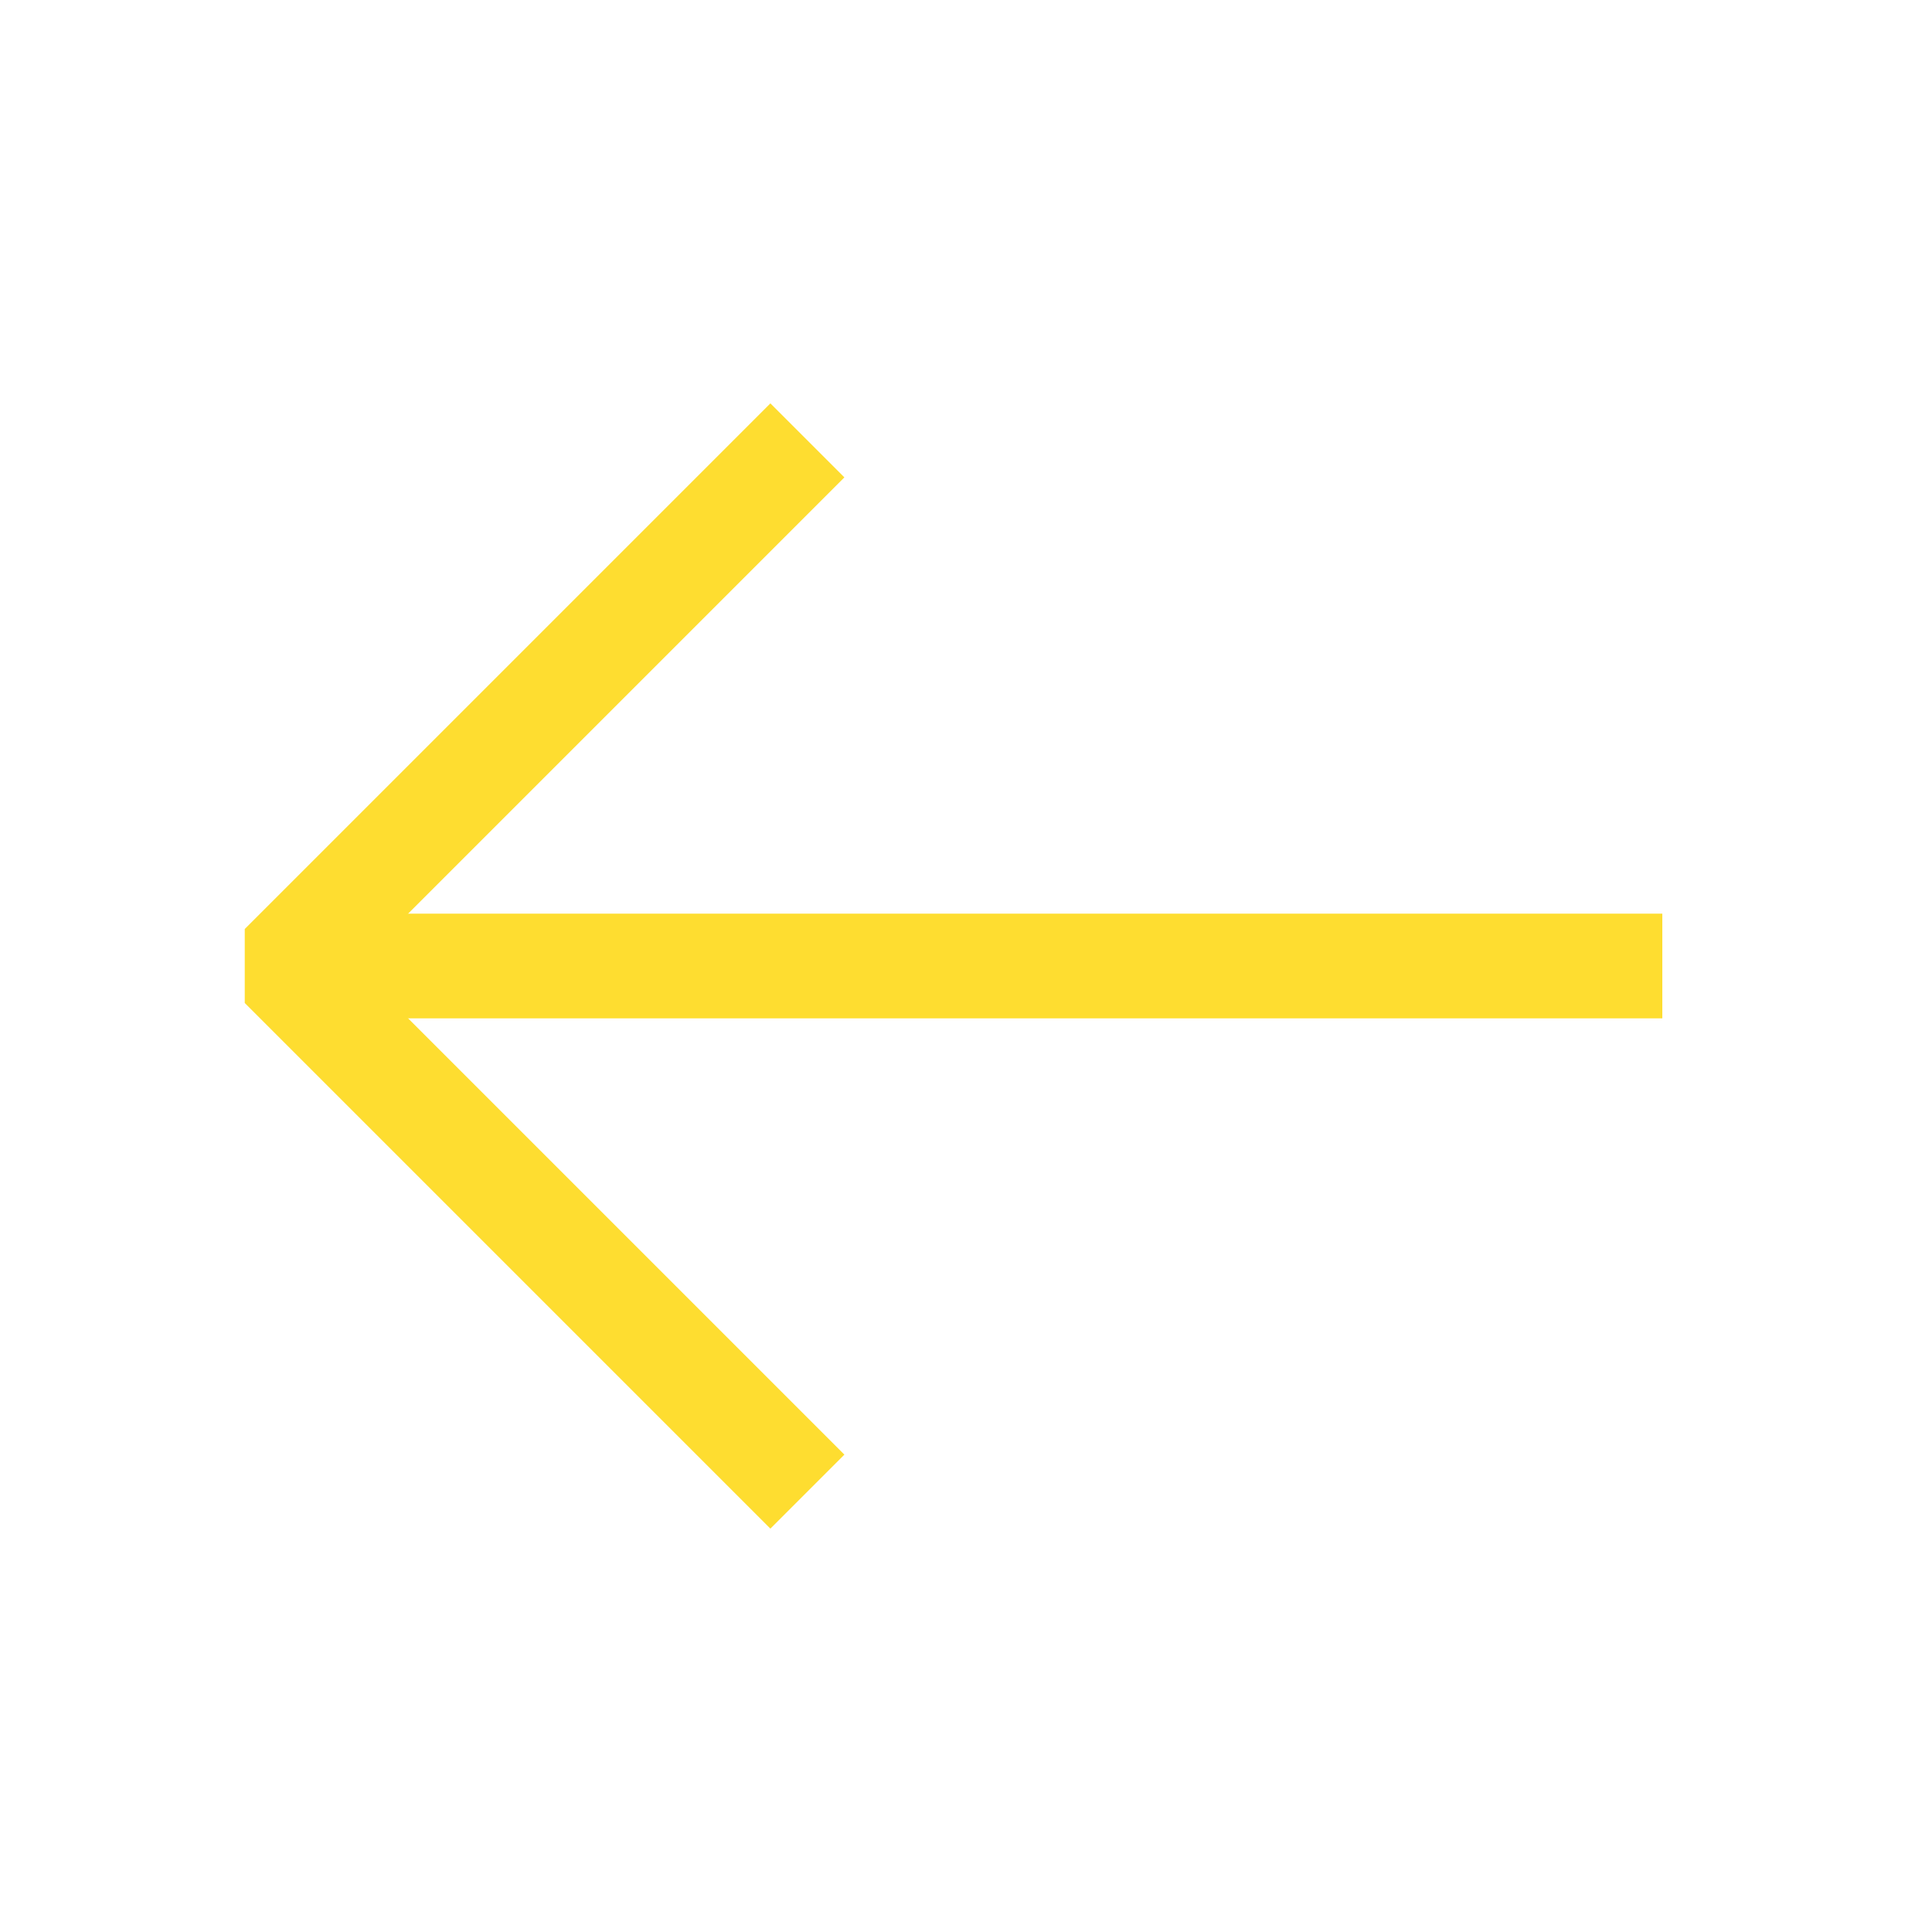
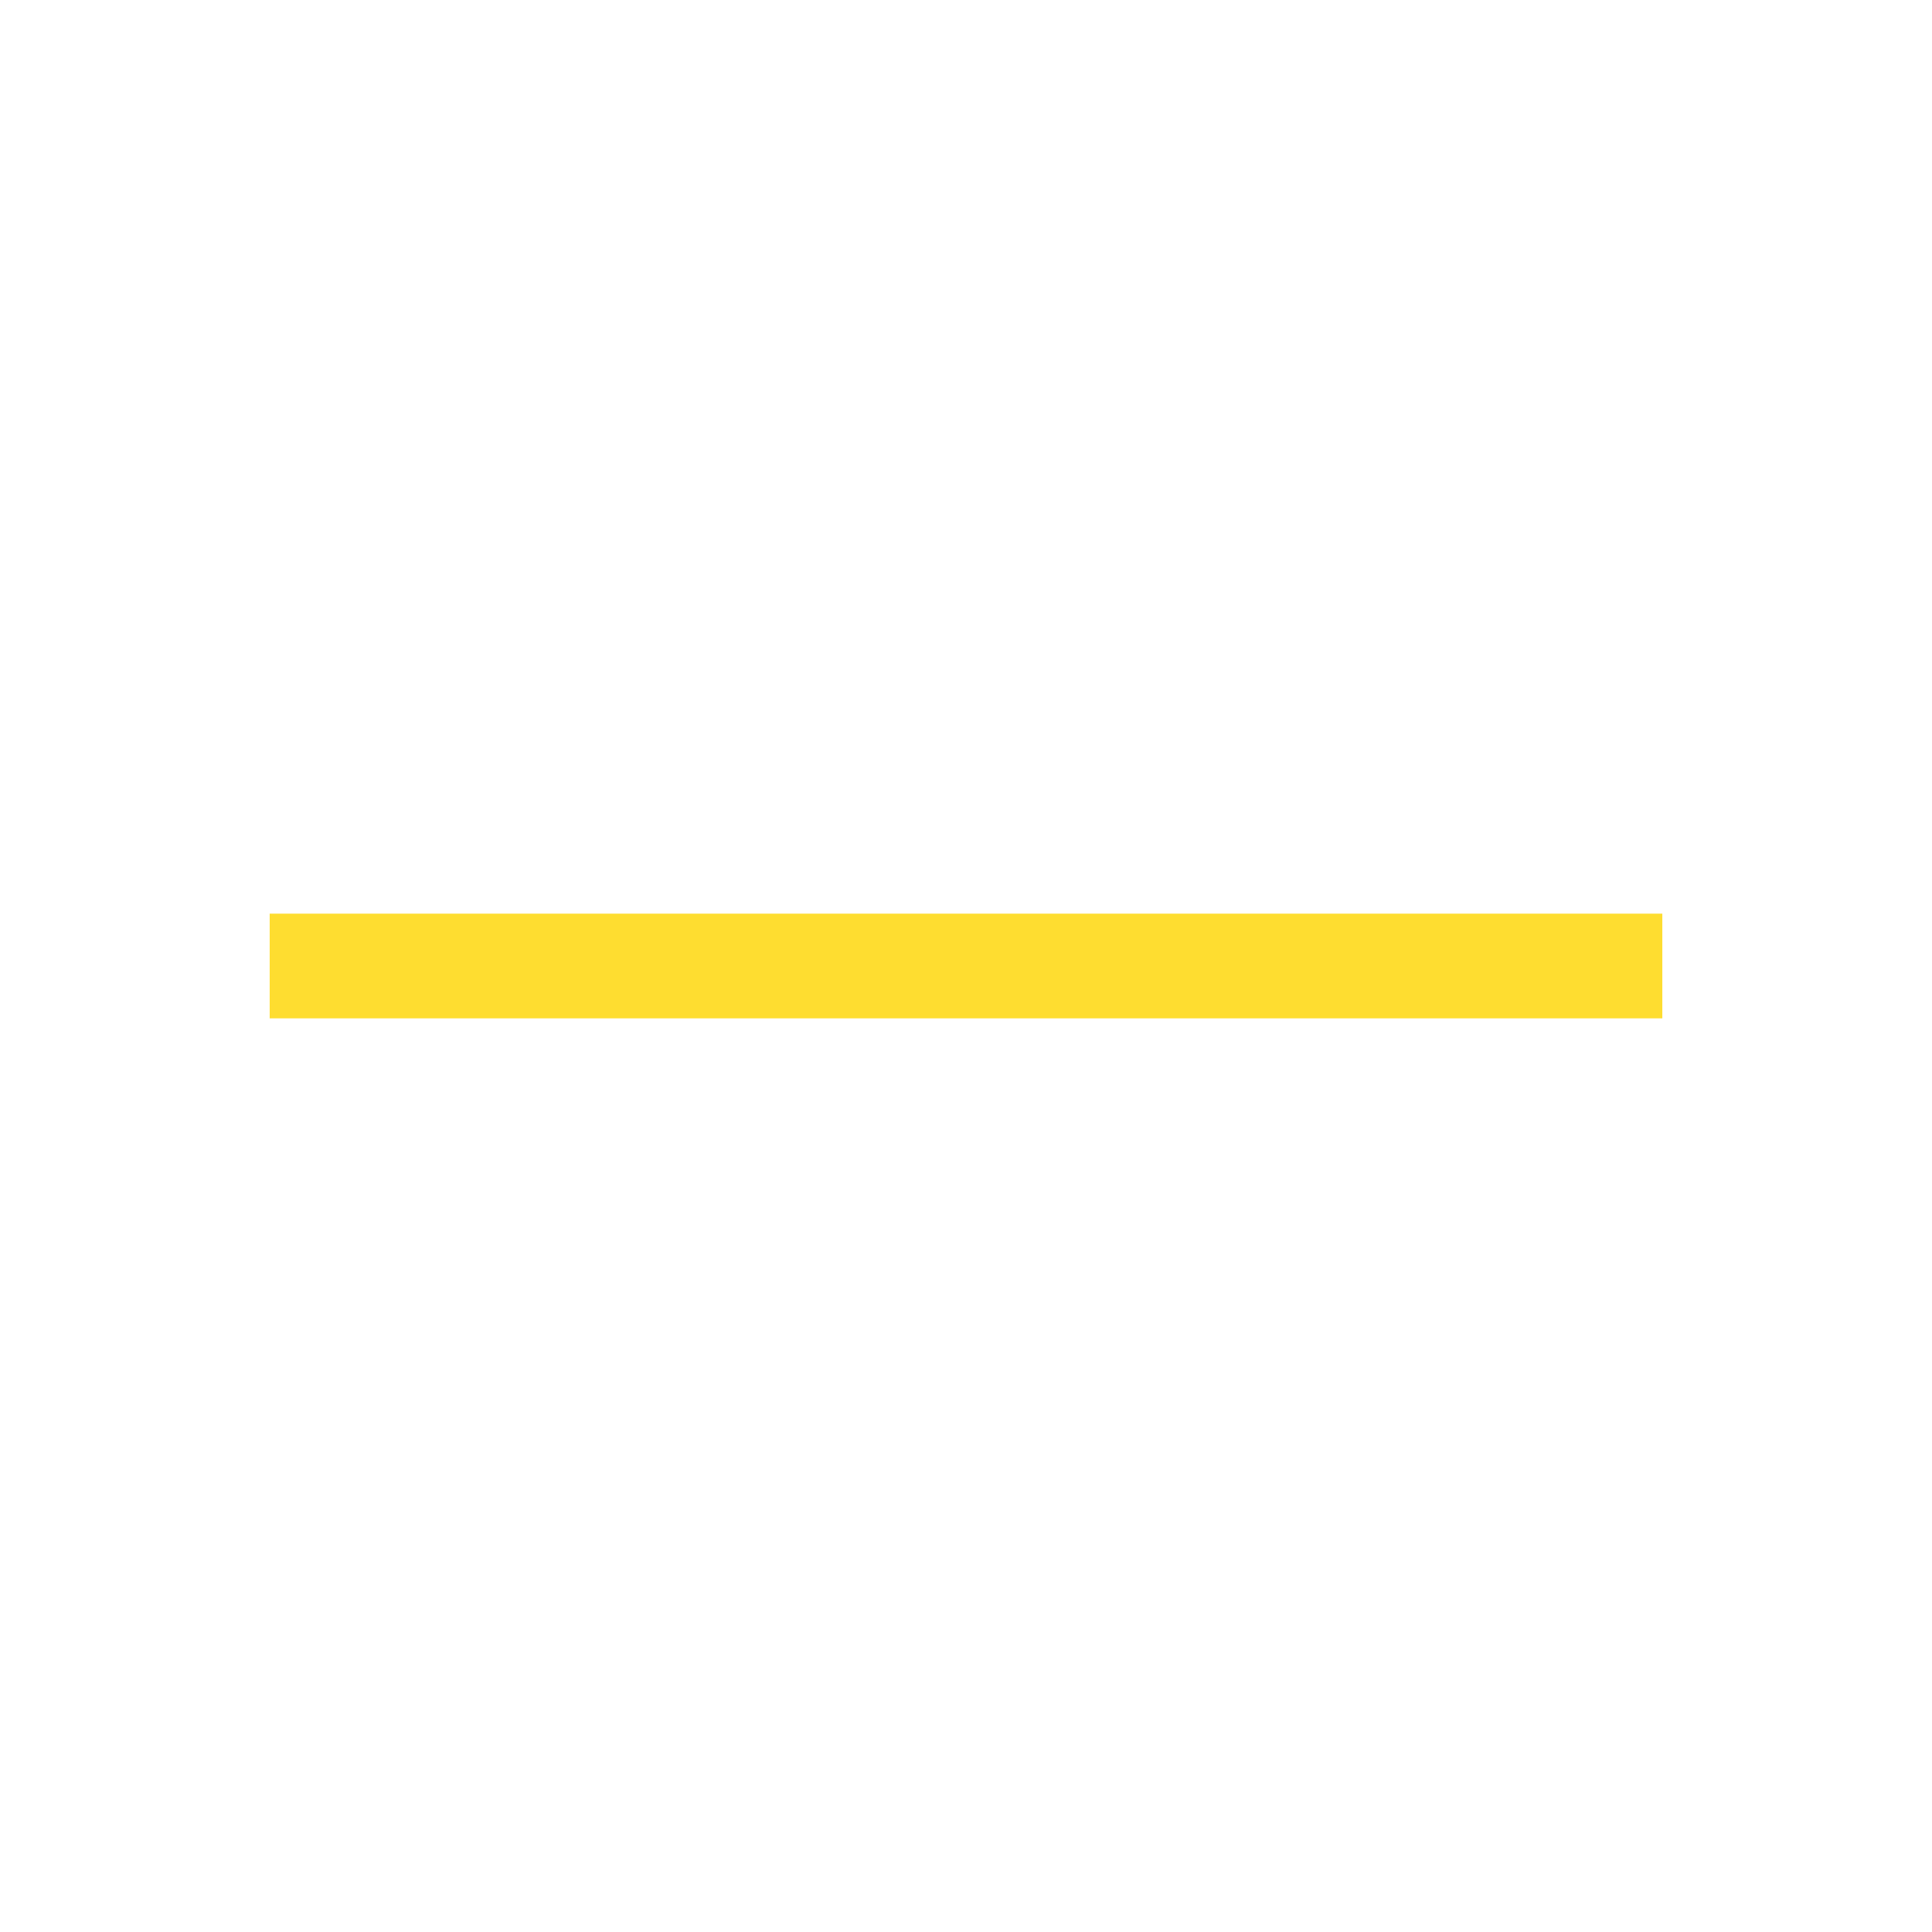
<svg xmlns="http://www.w3.org/2000/svg" width="24" height="24" viewBox="0 0 24 24" fill="none">
-   <path d="M9.57 18.07L3.5 12L9.57 5.93" stroke="#FEDD30" stroke-width="1.3" stroke-miterlimit="10" stroke-linecap="square" stroke-linejoin="bevel" />
  <path d="M20 12L4 12" stroke="#FEDD30" stroke-width="1.3" stroke-miterlimit="10" stroke-linecap="square" stroke-linejoin="bevel" />
</svg>